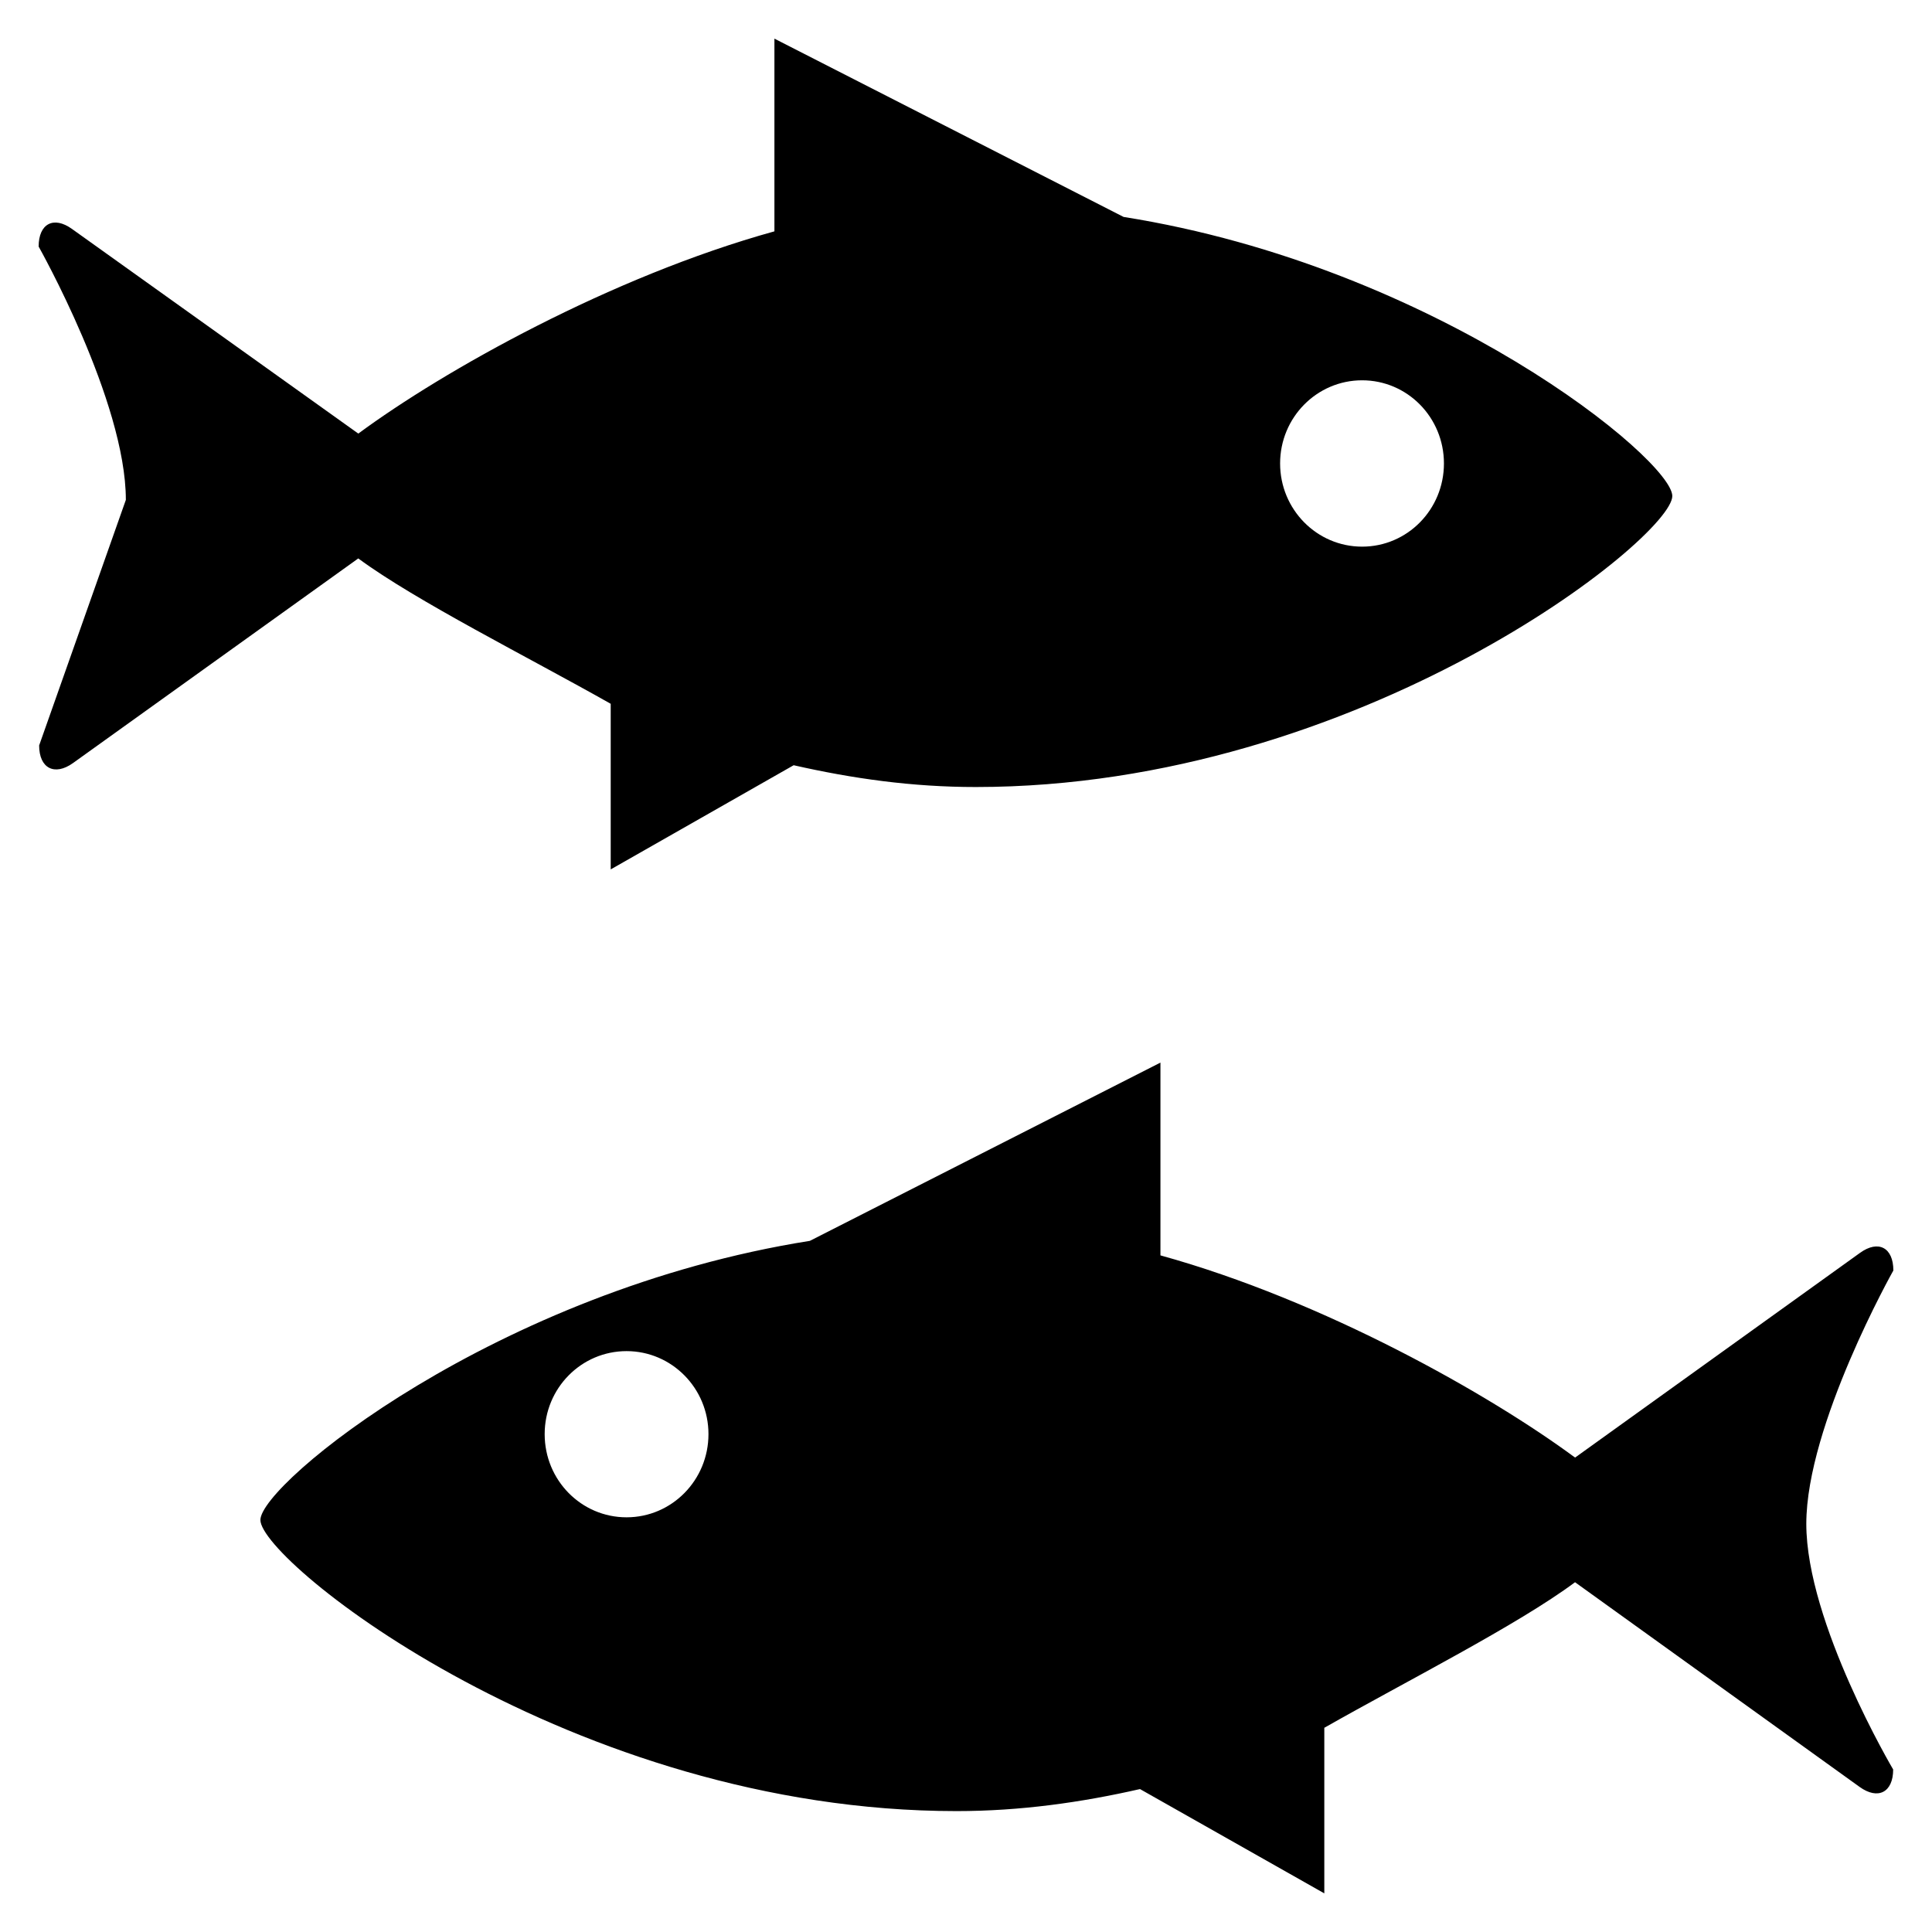
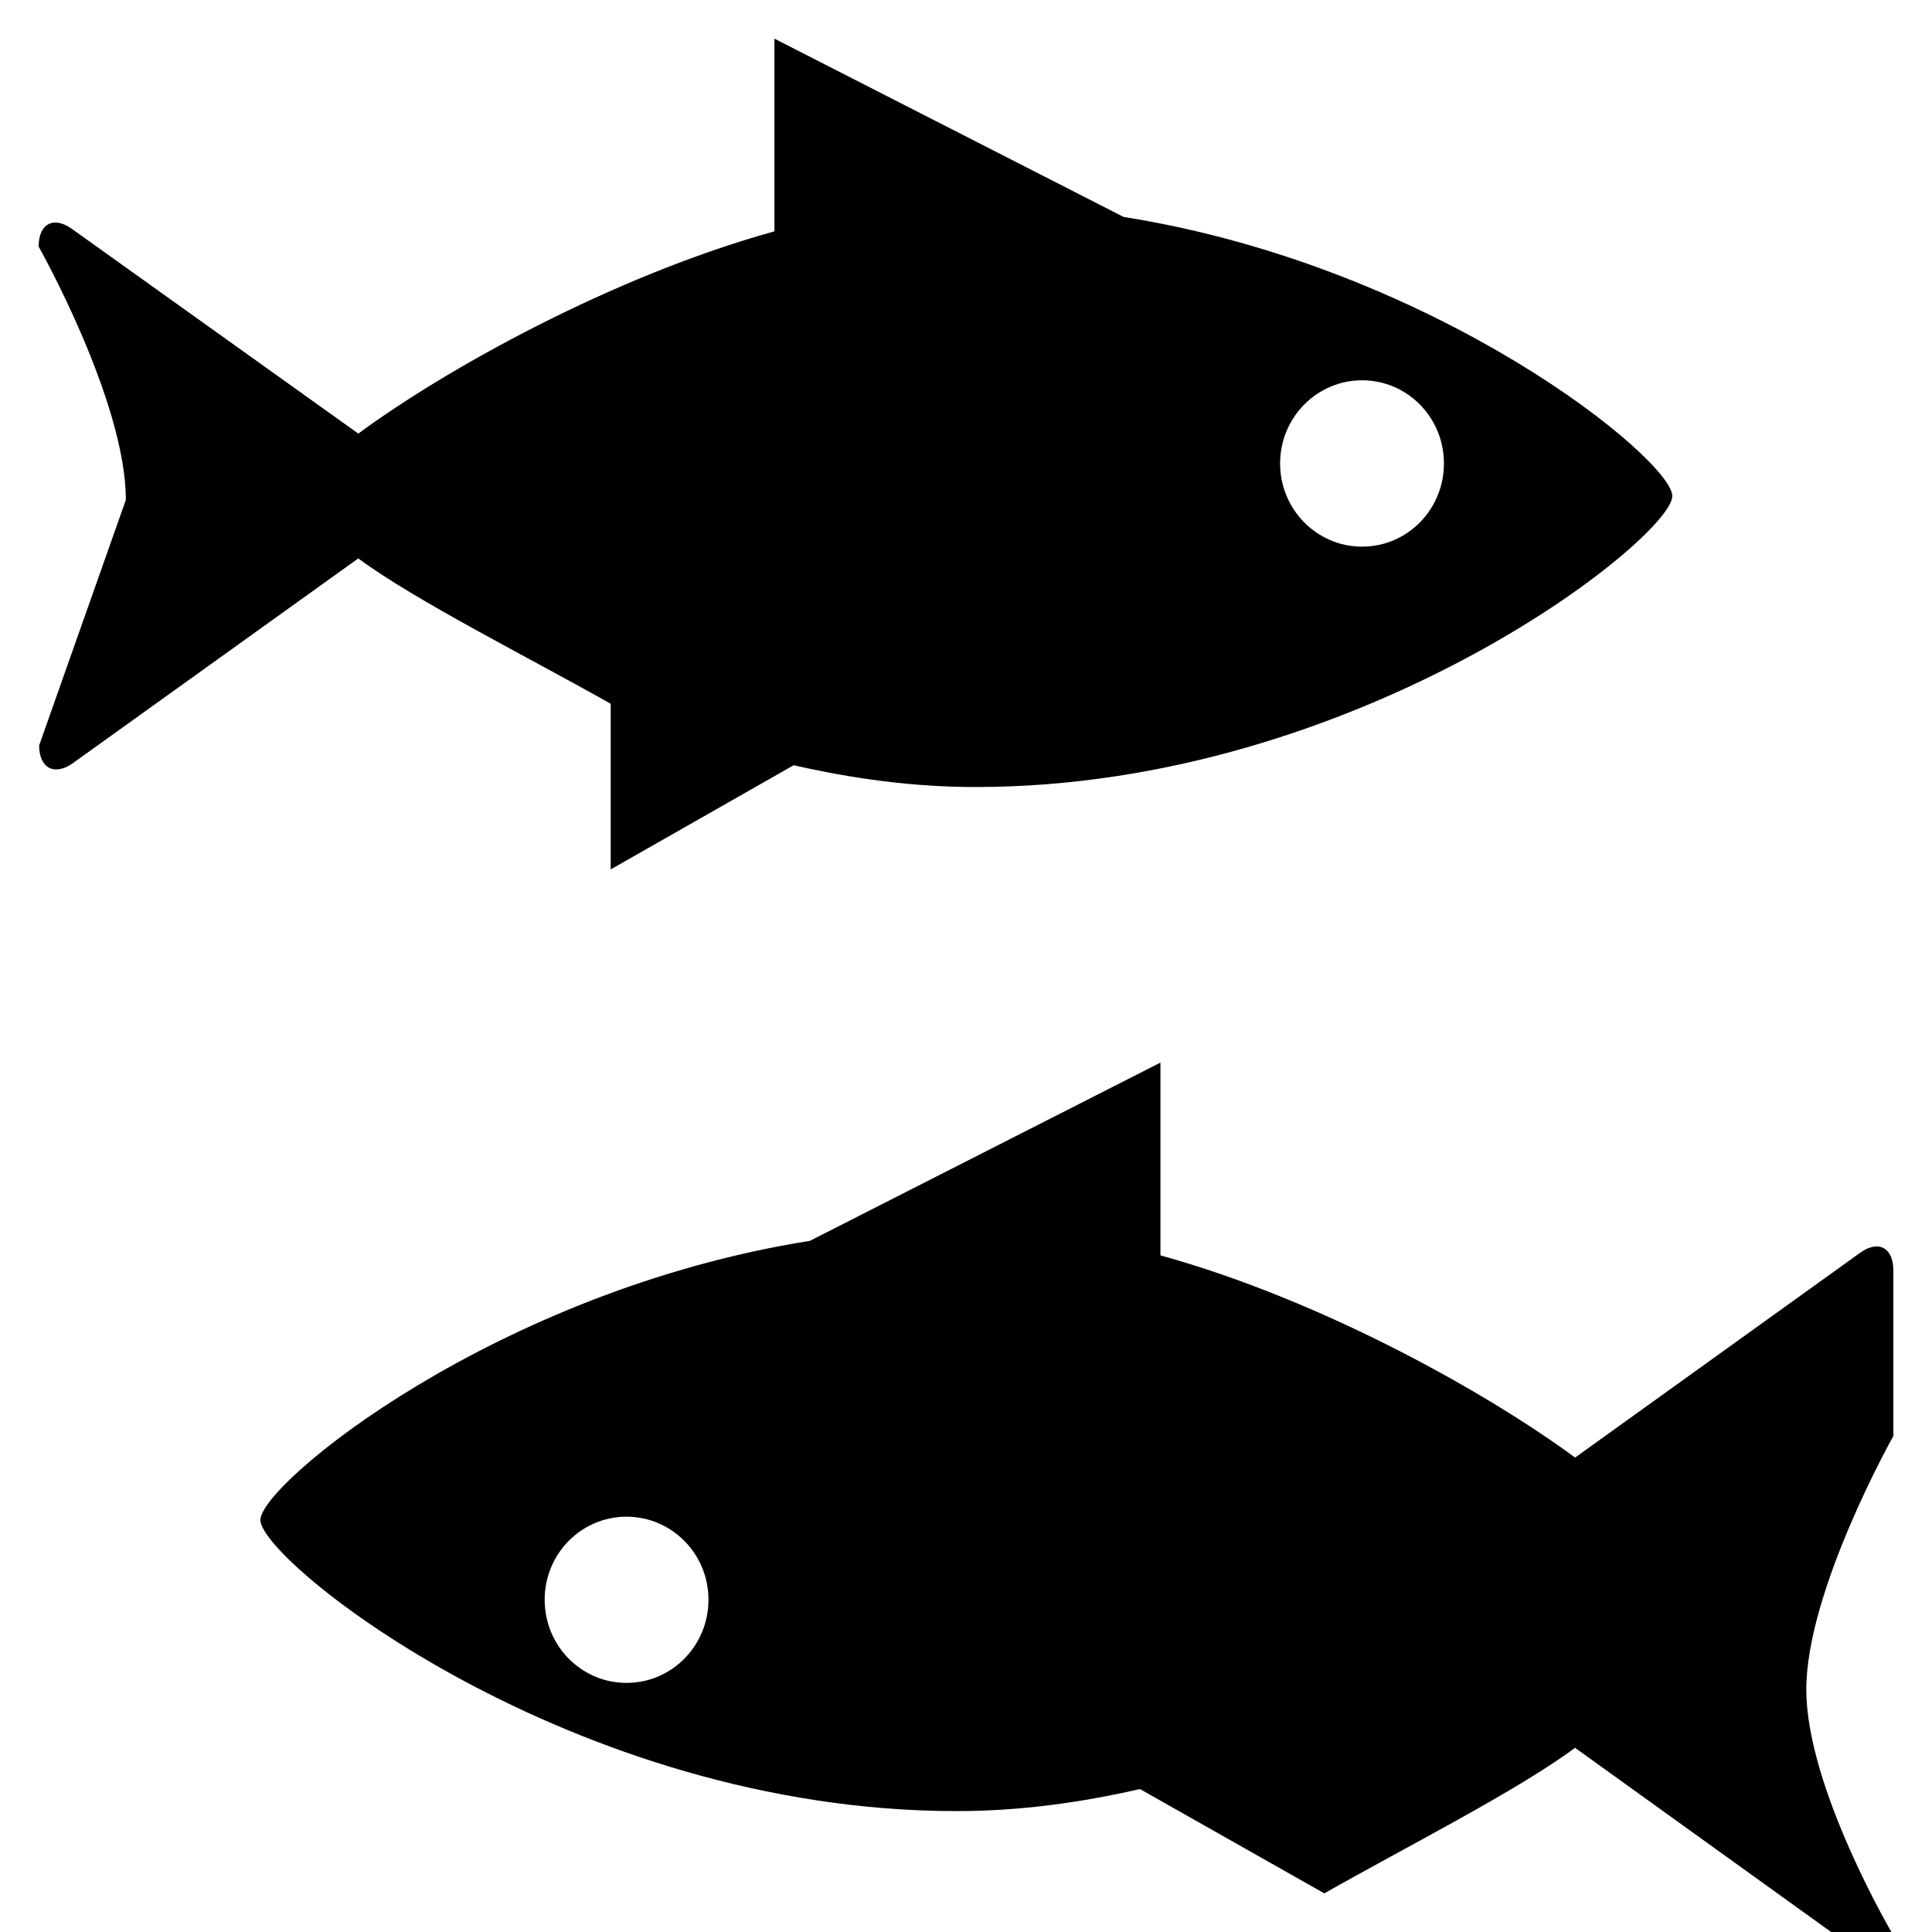
<svg xmlns="http://www.w3.org/2000/svg" fill="#000000" width="800px" height="800px" viewBox="0 0 50 50" version="1.2" baseProfile="tiny" overflow="inherit">
-   <path d="M1 6.381s2.257 4 2.257 6.556l-2.244 6.355c0 .594.401.796.876.456l7.383-5.296c1.491 1.101 4.412 2.562 6.533 3.762v4.286l4.735-2.696c1.52.345 3.062.564 4.713.564 9.949 0 18.026-6.455 18.026-7.531 0-.935-6.074-5.933-14.201-7.223l-9.036-4.614v4.987c-4.236 1.174-8.569 3.609-10.769 5.234l-7.41-5.296c-.474-.341-.863-.138-.863.456m34.251 7.766c-1.171 0-2.122-.963-2.122-2.153s.951-2.152 2.122-2.152c1.173 0 2.118.962 2.118 2.152s-.945 2.153-2.118 2.153m13.749 18.733c0-.595-.389-.798-.863-.456l-7.374 5.298c-2.2-1.625-6.489-4.06-10.731-5.233v-4.989l-9.072 4.613c-8.13 1.289-14.221 6.289-14.221 7.224 0 1.076 8.069 7.534 18.017 7.534 1.65 0 3.229-.224 4.747-.57l4.77 2.699v-4.285c2.118-1.203 5.005-2.662 6.489-3.767l7.364 5.297c.479.345.869.139.869-.451 0 0-2.248-3.799-2.248-6.357.001-2.558 2.253-6.557 2.253-6.557m-32.785 6.388c-1.172 0-2.119-.961-2.119-2.153 0-1.188.947-2.148 2.119-2.148 1.17 0 2.12.961 2.12 2.148 0 1.192-.949 2.153-2.12 2.153" />
+   <path d="M1 6.381s2.257 4 2.257 6.556l-2.244 6.355c0 .594.401.796.876.456l7.383-5.296c1.491 1.101 4.412 2.562 6.533 3.762v4.286l4.735-2.696c1.52.345 3.062.564 4.713.564 9.949 0 18.026-6.455 18.026-7.531 0-.935-6.074-5.933-14.201-7.223l-9.036-4.614v4.987c-4.236 1.174-8.569 3.609-10.769 5.234l-7.41-5.296c-.474-.341-.863-.138-.863.456m34.251 7.766c-1.171 0-2.122-.963-2.122-2.153s.951-2.152 2.122-2.152c1.173 0 2.118.962 2.118 2.152s-.945 2.153-2.118 2.153m13.749 18.733c0-.595-.389-.798-.863-.456l-7.374 5.298c-2.2-1.625-6.489-4.06-10.731-5.233v-4.989l-9.072 4.613c-8.13 1.289-14.221 6.289-14.221 7.224 0 1.076 8.069 7.534 18.017 7.534 1.65 0 3.229-.224 4.747-.57l4.77 2.699c2.118-1.203 5.005-2.662 6.489-3.767l7.364 5.297c.479.345.869.139.869-.451 0 0-2.248-3.799-2.248-6.357.001-2.558 2.253-6.557 2.253-6.557m-32.785 6.388c-1.172 0-2.119-.961-2.119-2.153 0-1.188.947-2.148 2.119-2.148 1.17 0 2.12.961 2.12 2.148 0 1.192-.949 2.153-2.12 2.153" />
</svg>